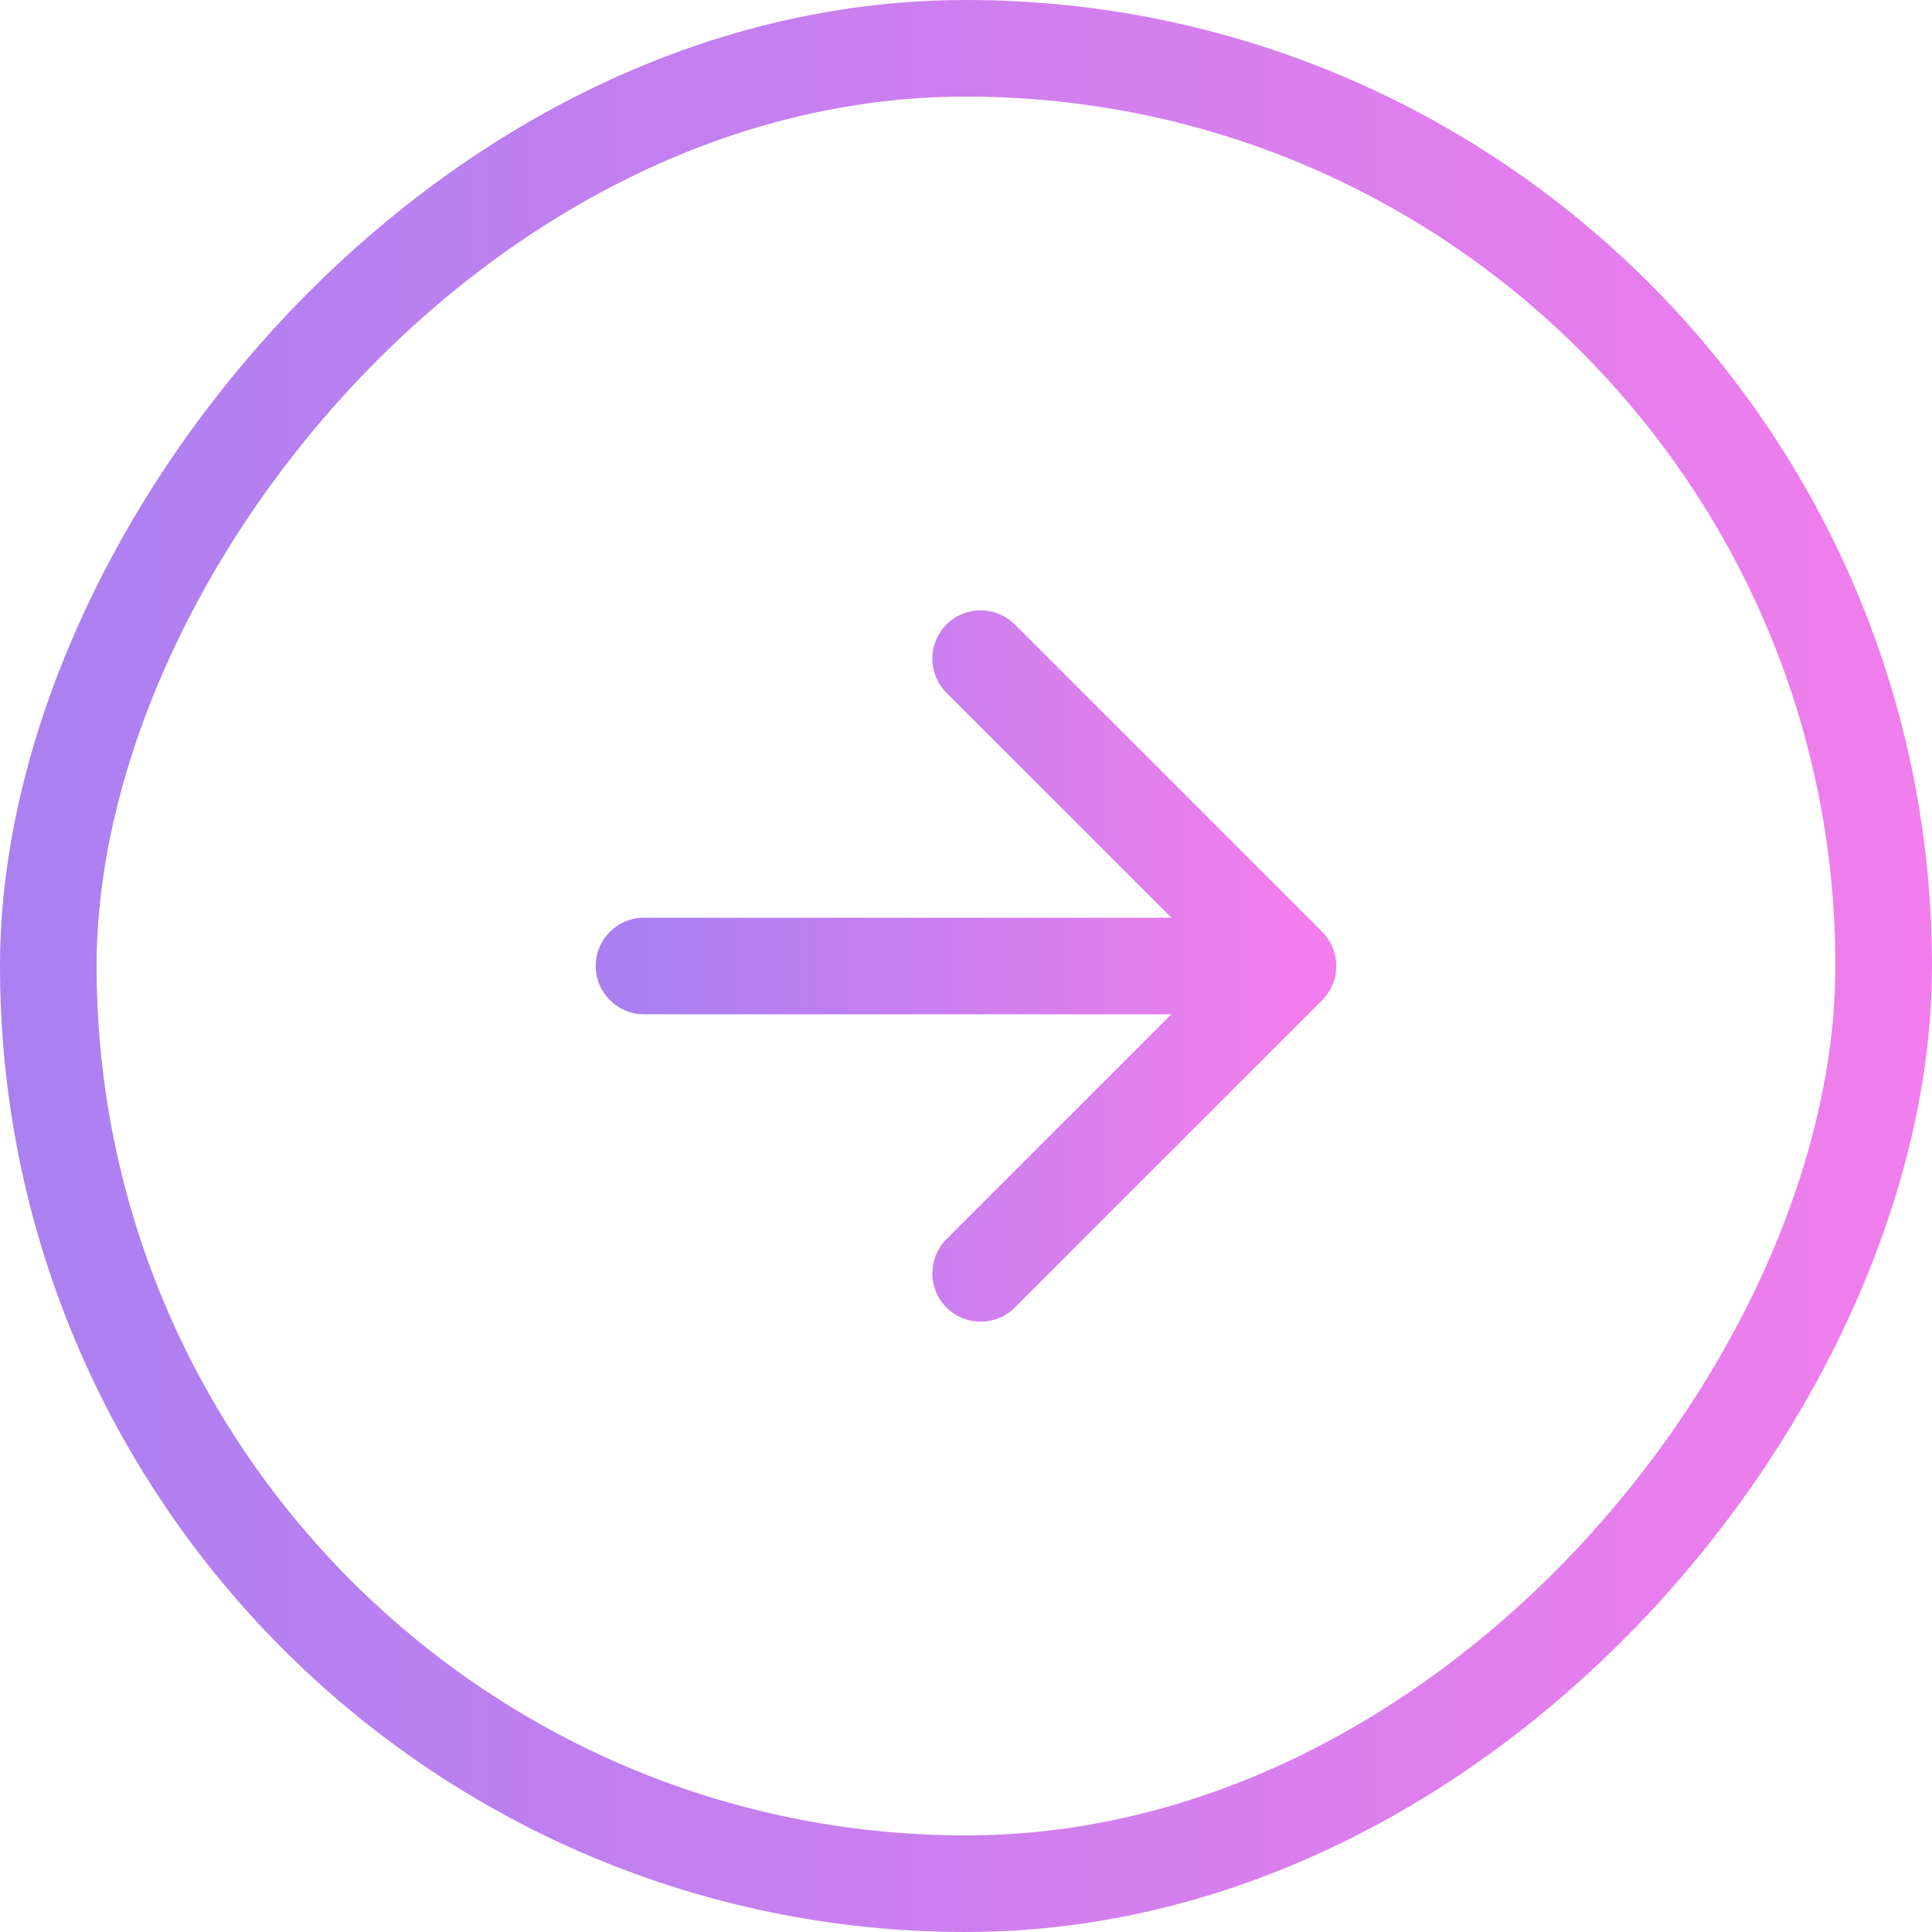
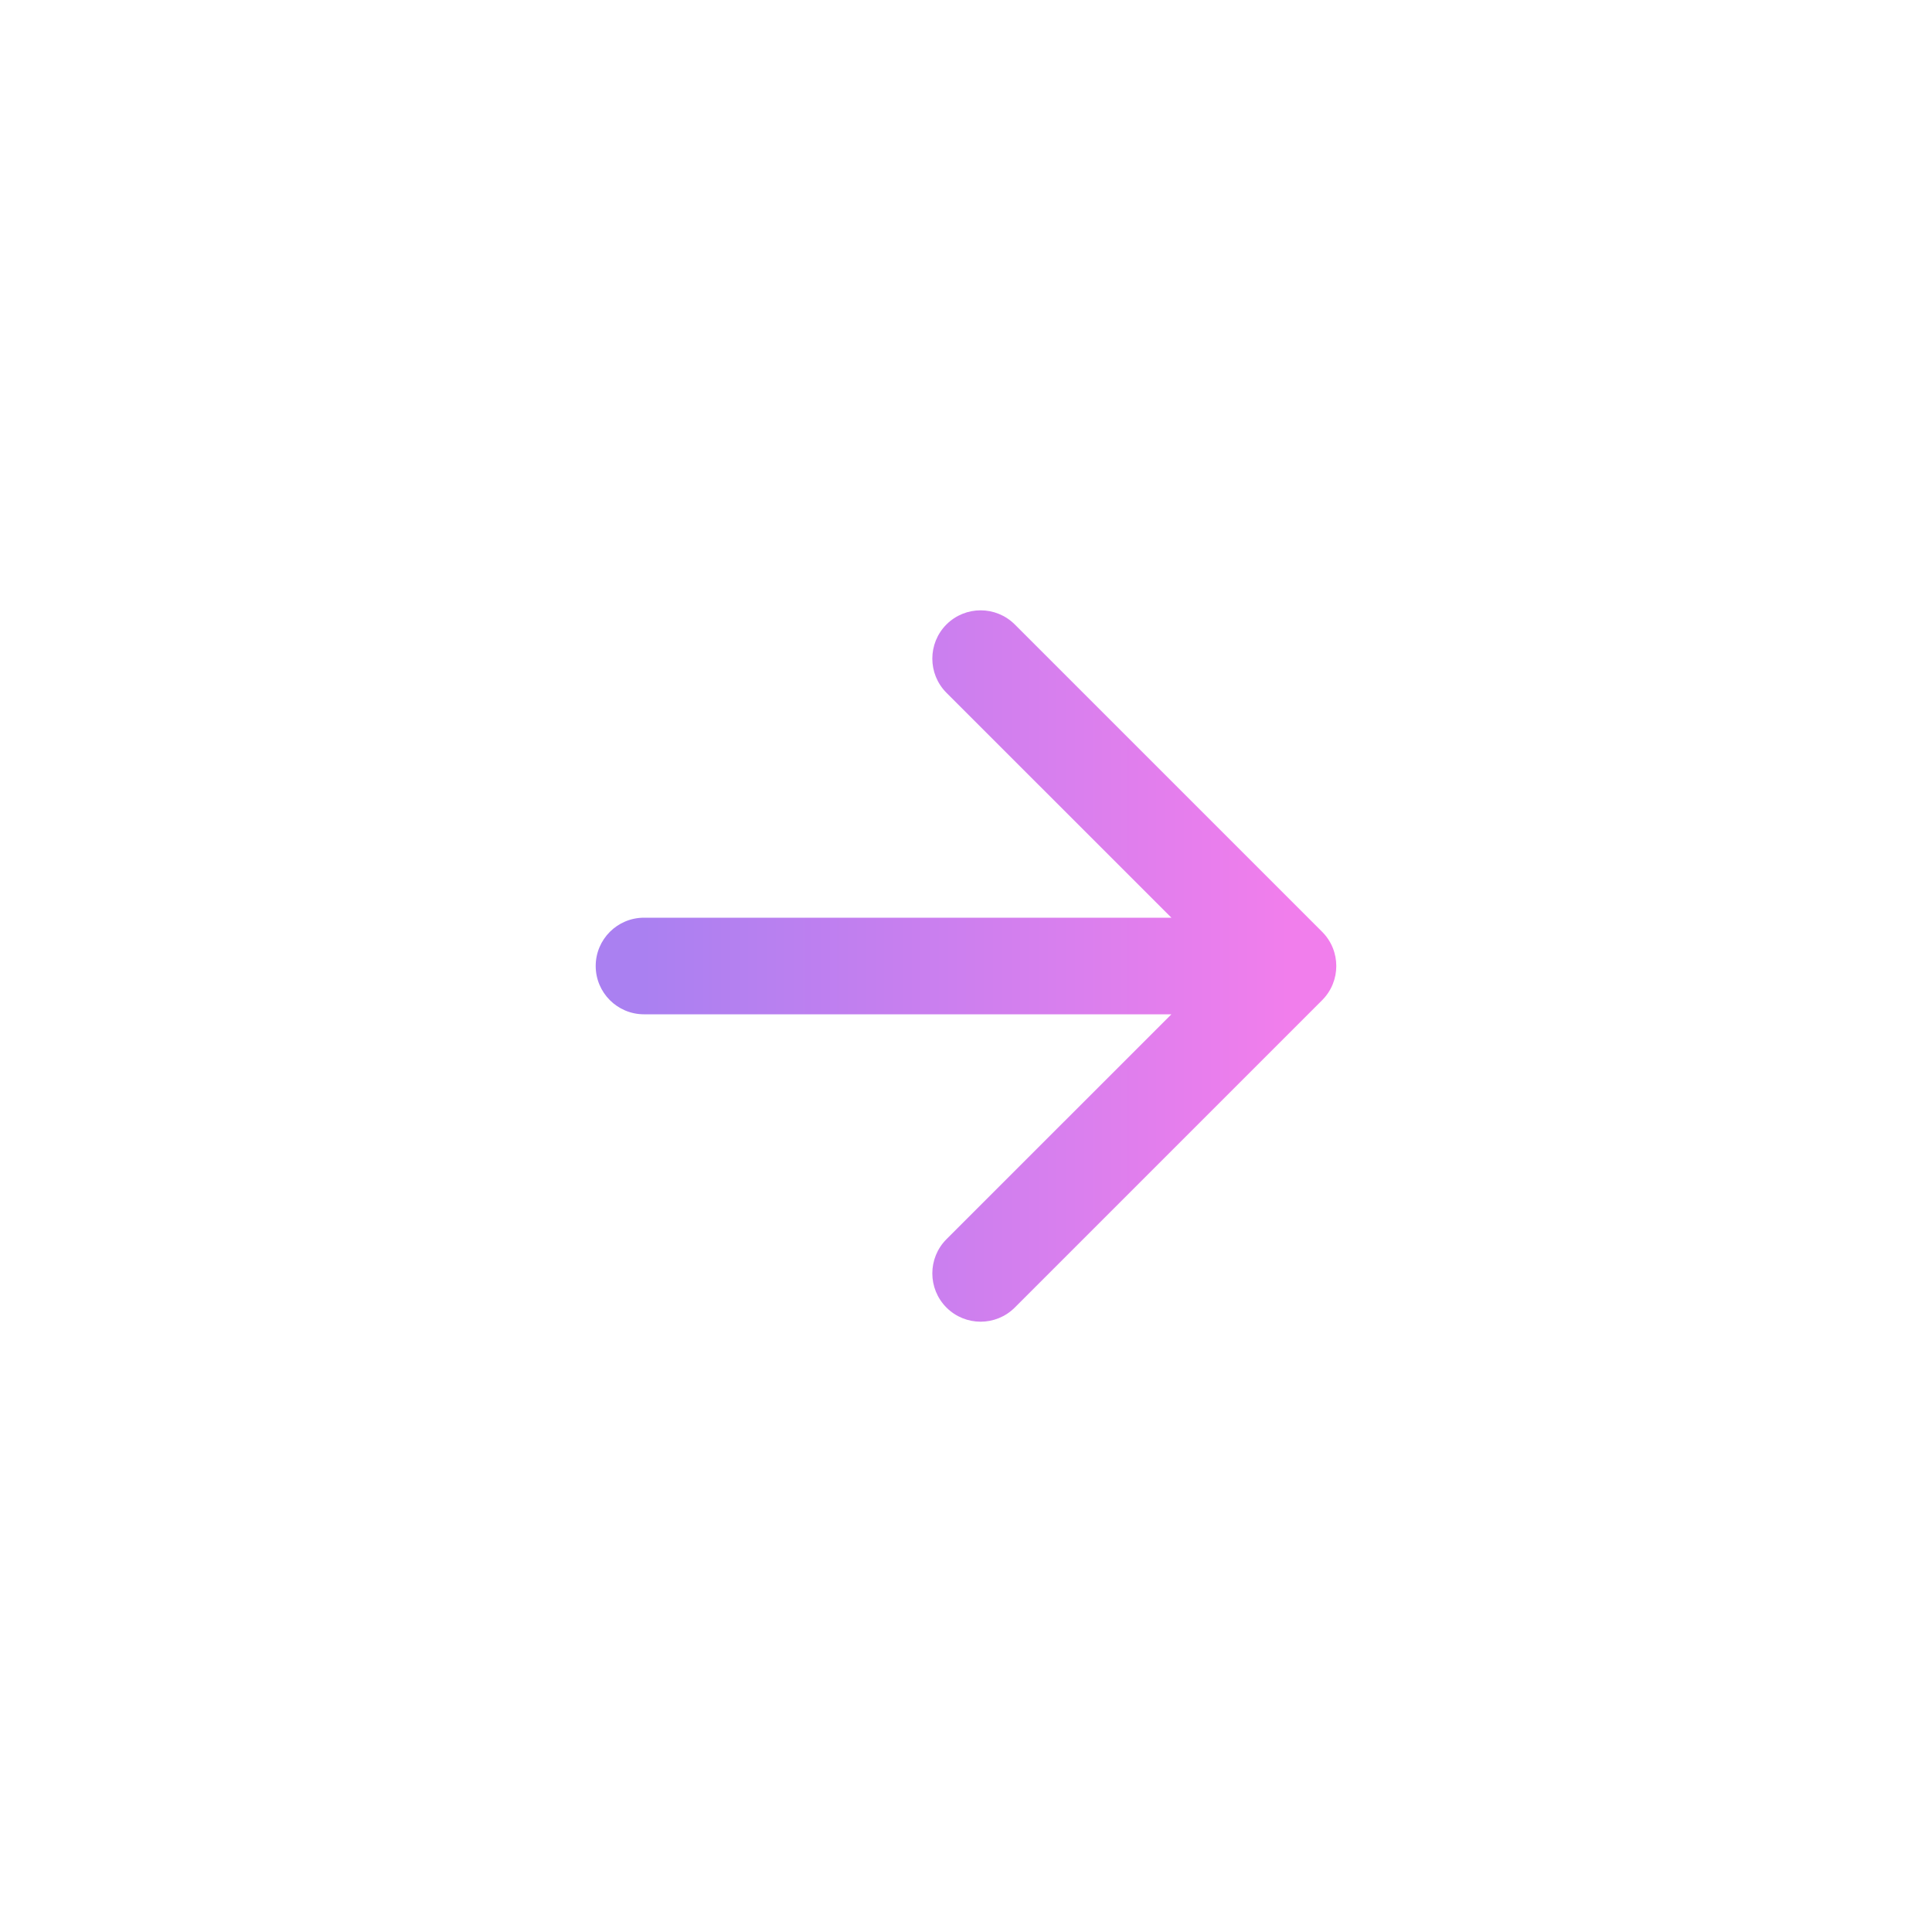
<svg xmlns="http://www.w3.org/2000/svg" width="60" height="60" viewBox="0 0 60 60" fill="none">
-   <rect x="1.5" y="-1.5" width="57" height="57" rx="28.5" transform="matrix(1 0 0 -1 0 57)" stroke="url(#paint0_linear_2369_24037)" stroke-width="3" />
-   <path d="M20 28.5C19.172 28.5 18.5 29.172 18.5 30C18.5 30.828 19.172 31.5 20 31.5V28.5ZM41.061 31.061C41.646 30.475 41.646 29.525 41.061 28.939L31.515 19.393C30.929 18.808 29.979 18.808 29.393 19.393C28.808 19.979 28.808 20.929 29.393 21.515L37.879 30L29.393 38.485C28.808 39.071 28.808 40.021 29.393 40.607C29.979 41.193 30.929 41.193 31.515 40.607L41.061 31.061ZM20 30V31.5H40V30V28.5H20V30Z" fill="url(#paint1_linear_2369_24037)" />
+   <path d="M20 28.5C19.172 28.5 18.5 29.172 18.5 30C18.5 30.828 19.172 31.5 20 31.5V28.5ZM41.061 31.061C41.646 30.475 41.646 29.525 41.061 28.939L31.515 19.393C30.929 18.808 29.979 18.808 29.393 19.393C28.808 19.979 28.808 20.929 29.393 21.515L37.879 30L29.393 38.485C28.808 39.071 28.808 40.021 29.393 40.607C29.979 41.193 30.929 41.193 31.515 40.607L41.061 31.061ZM20 30V31.5H40V30V28.5H20V30" fill="url(#paint1_linear_2369_24037)" />
  <defs>
    <linearGradient id="paint0_linear_2369_24037" x1="60" y1="30.049" x2="-6.25558e-07" y2="30.049" gradientUnits="userSpaceOnUse">
      <stop stop-color="#F17EEC" />
      <stop offset="1" stop-color="#AA80F1" />
    </linearGradient>
    <linearGradient id="paint1_linear_2369_24037" x1="40" y1="30.501" x2="20" y2="30.501" gradientUnits="userSpaceOnUse">
      <stop stop-color="#F17EEC" />
      <stop offset="1" stop-color="#AA80F1" />
    </linearGradient>
  </defs>
</svg>